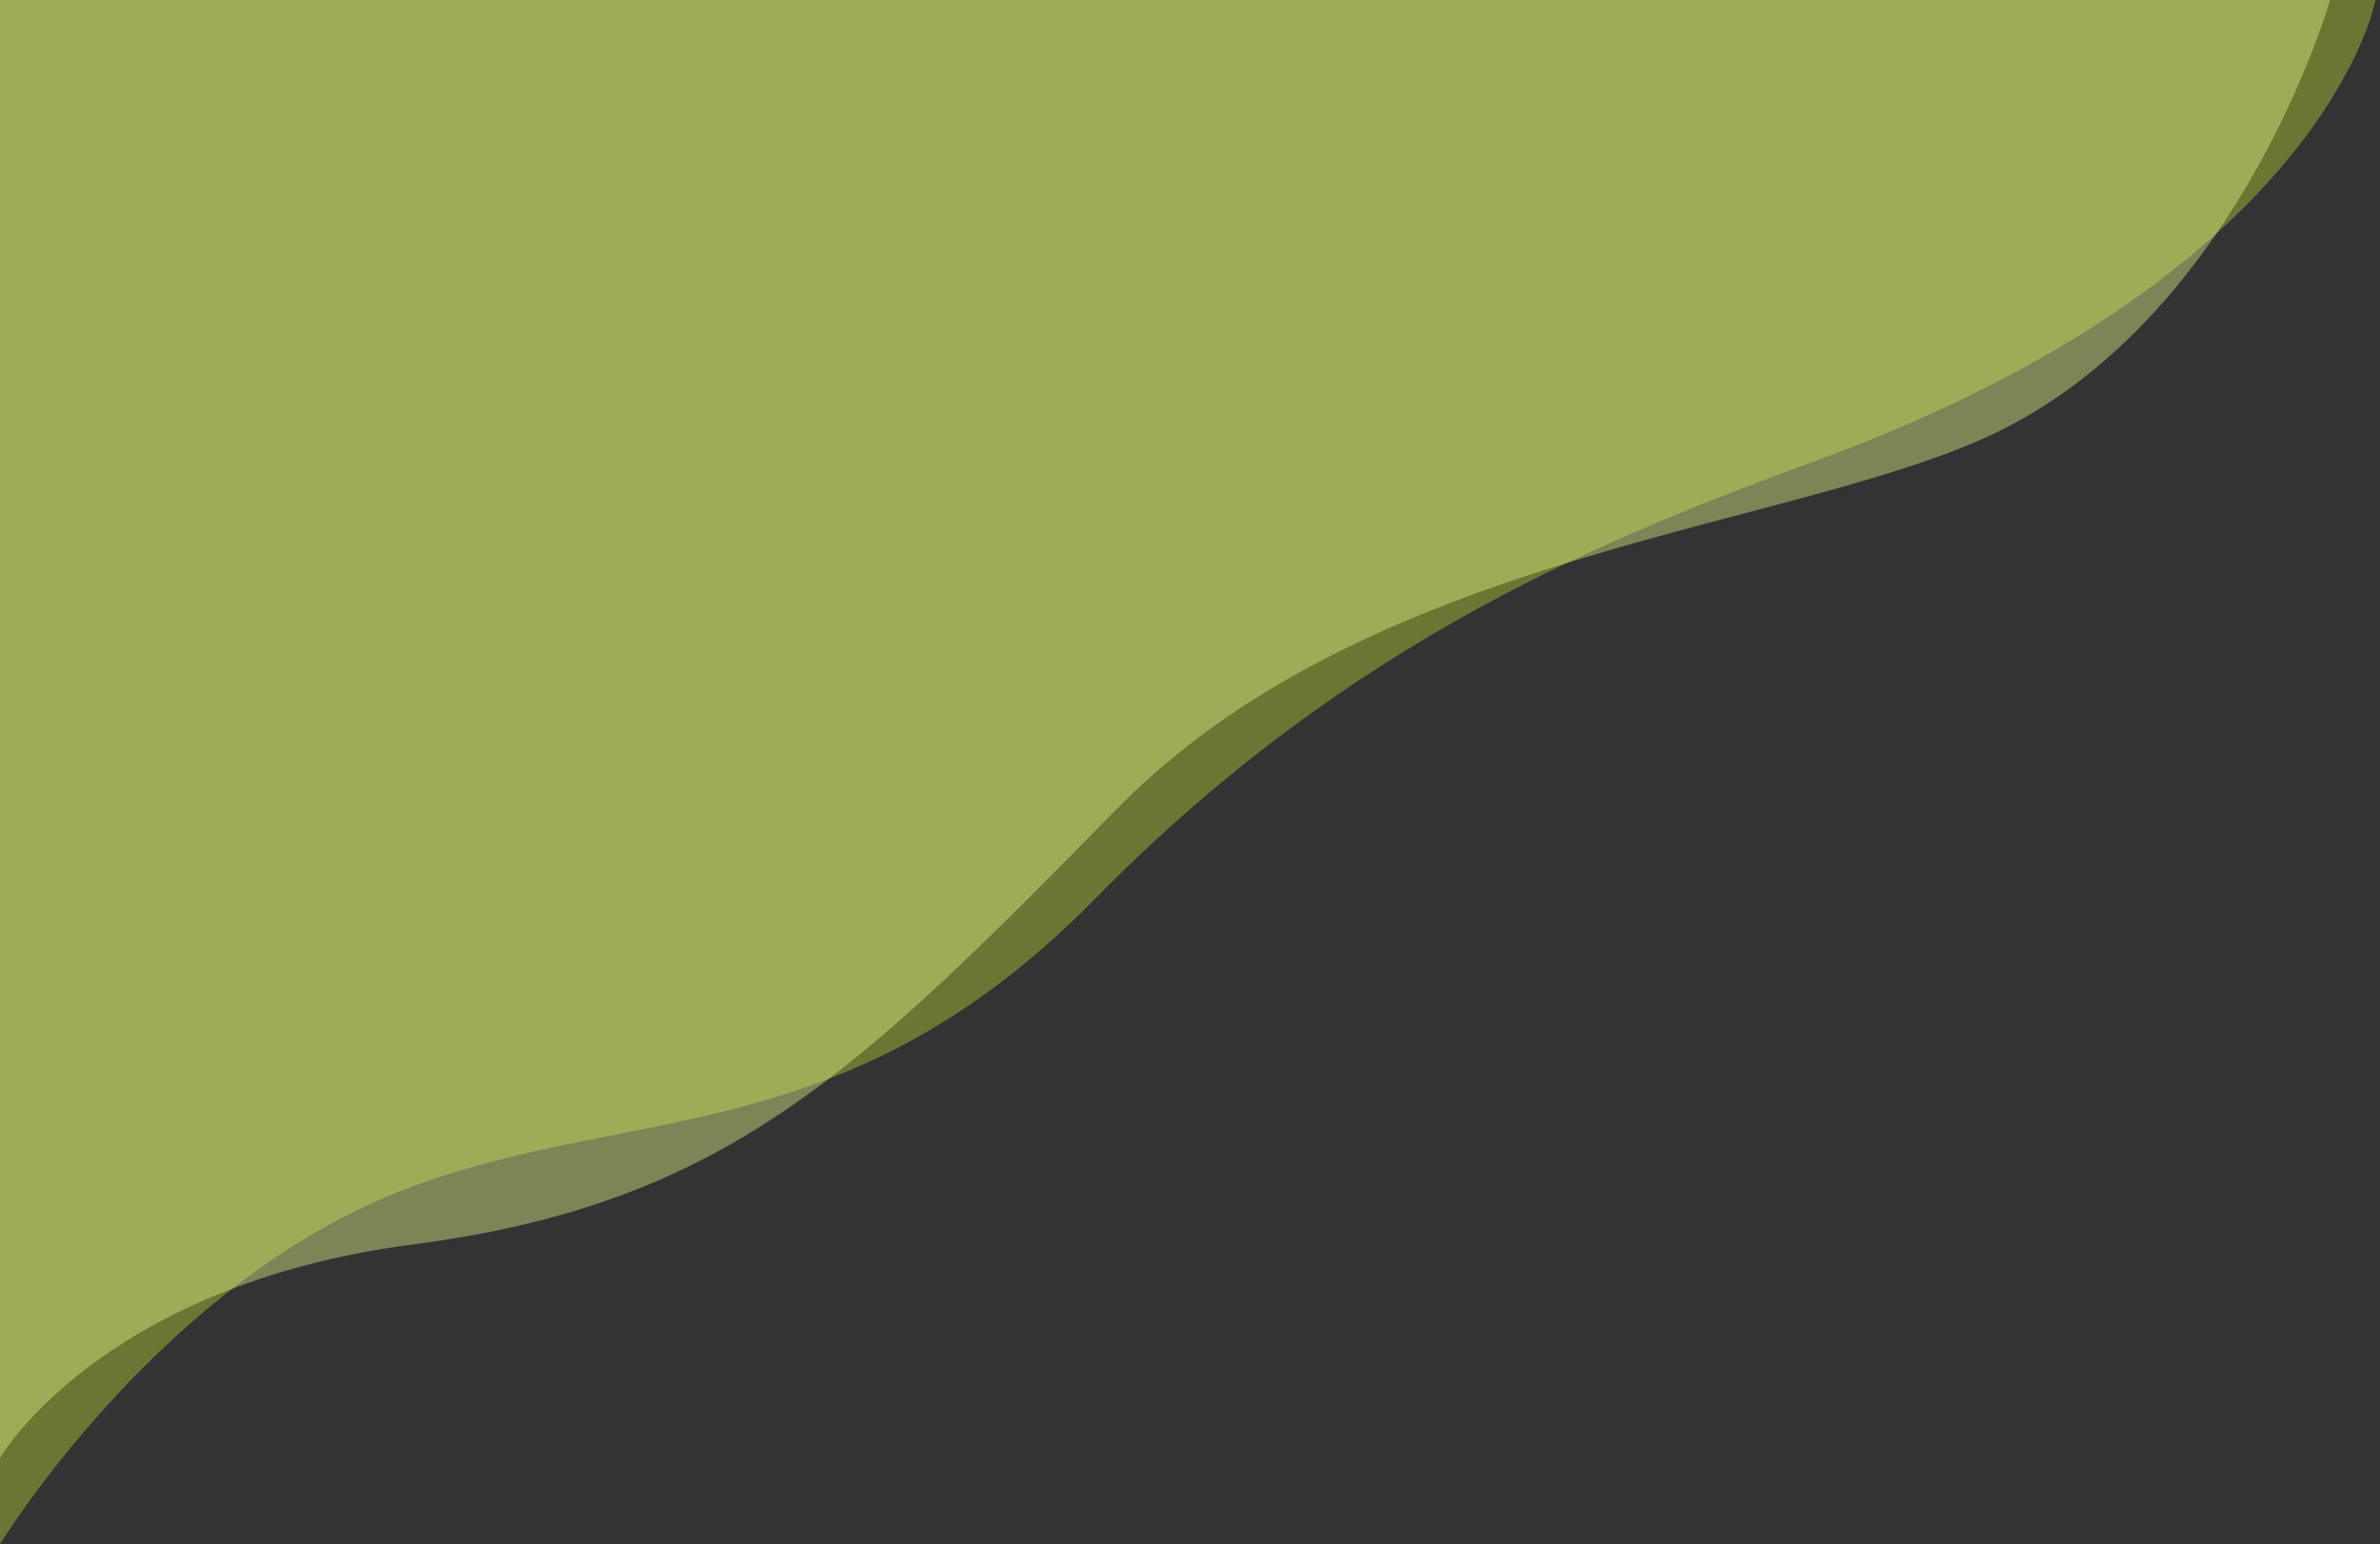
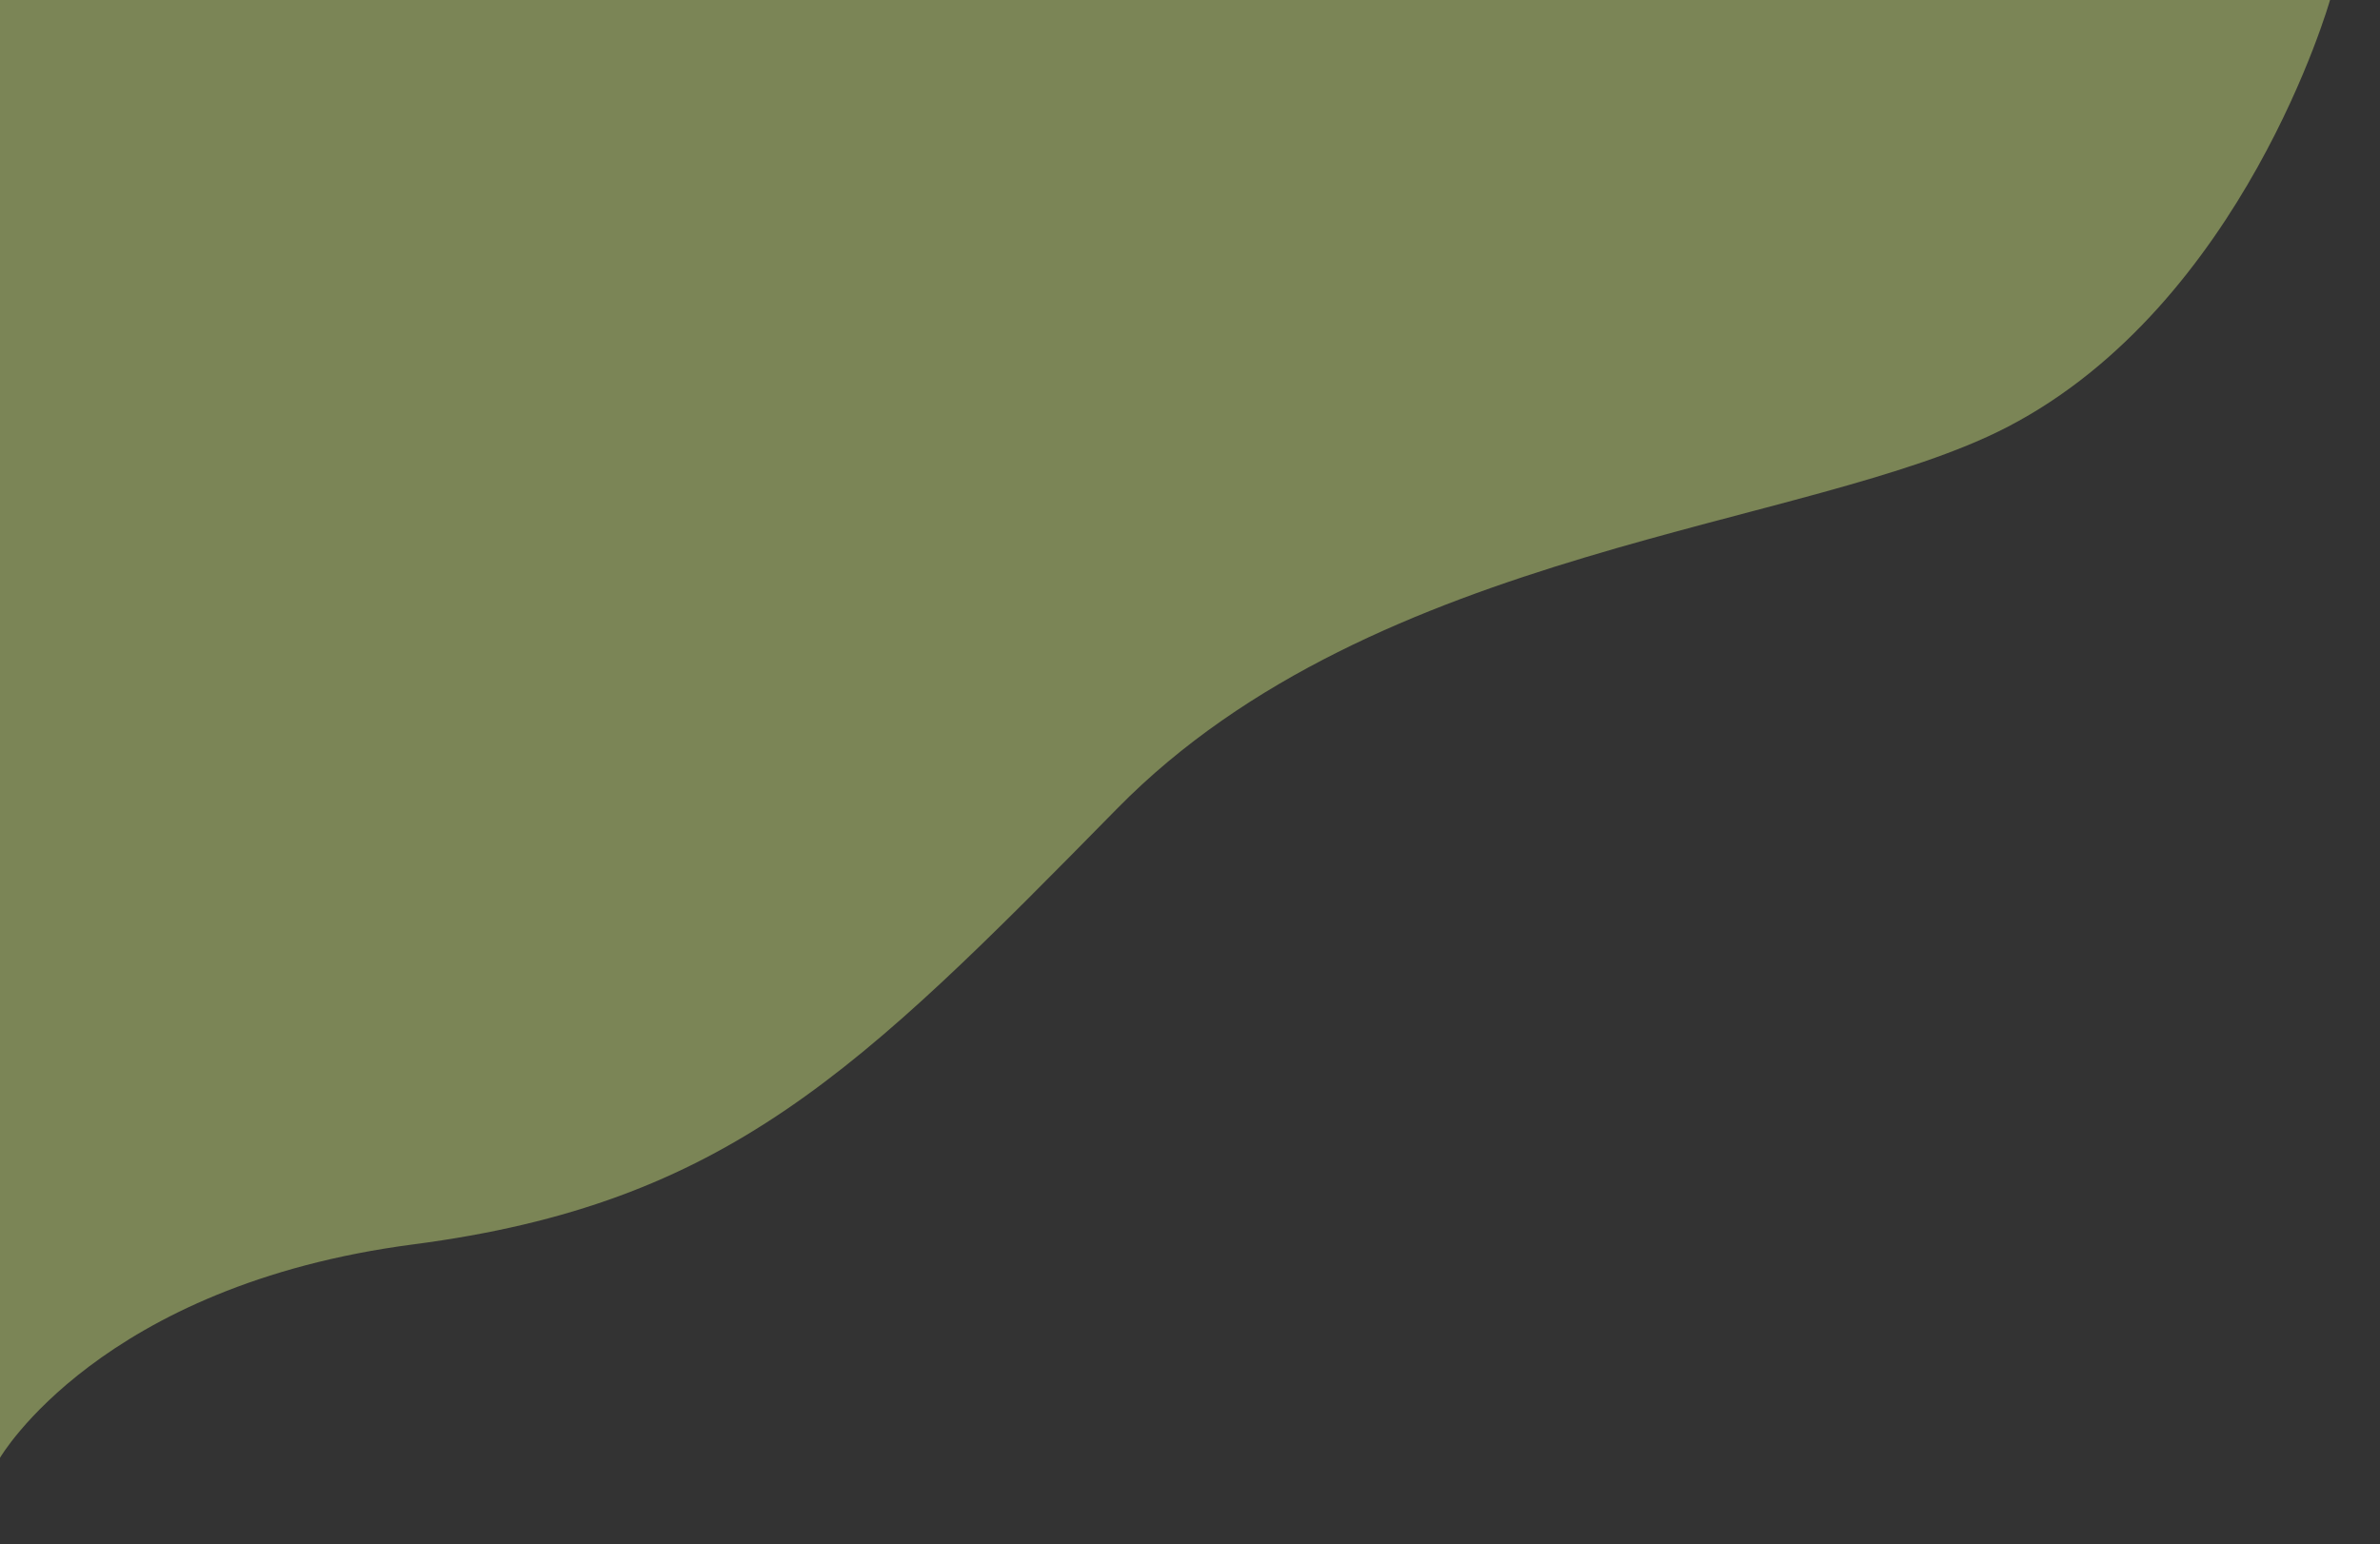
<svg xmlns="http://www.w3.org/2000/svg" width="262" height="170" viewBox="0 0 262 170" fill="none">
  <rect x="0" y="0" width="262" height="170" fill="#333333" stroke="none" />
-   <path opacity="0.4" d="M0 0H261.5C261.5 0 256.092 29.955 200.5 50.5C177.5 59 149 70 120.5 99C92 128 67.5 121 42 132C16.5 143 0 170 0 170V0Z" fill="#C2D934" />
  <path opacity="0.4" d="M0 0H256.5C256.5 0 247 33.5 221 47C199.311 58.262 151.5 60 123 89C94.5 118 80 132.5 45.5 137C11 141.5 0 160.5 0 160.5V0Z" fill="#E7FF89" />
</svg>